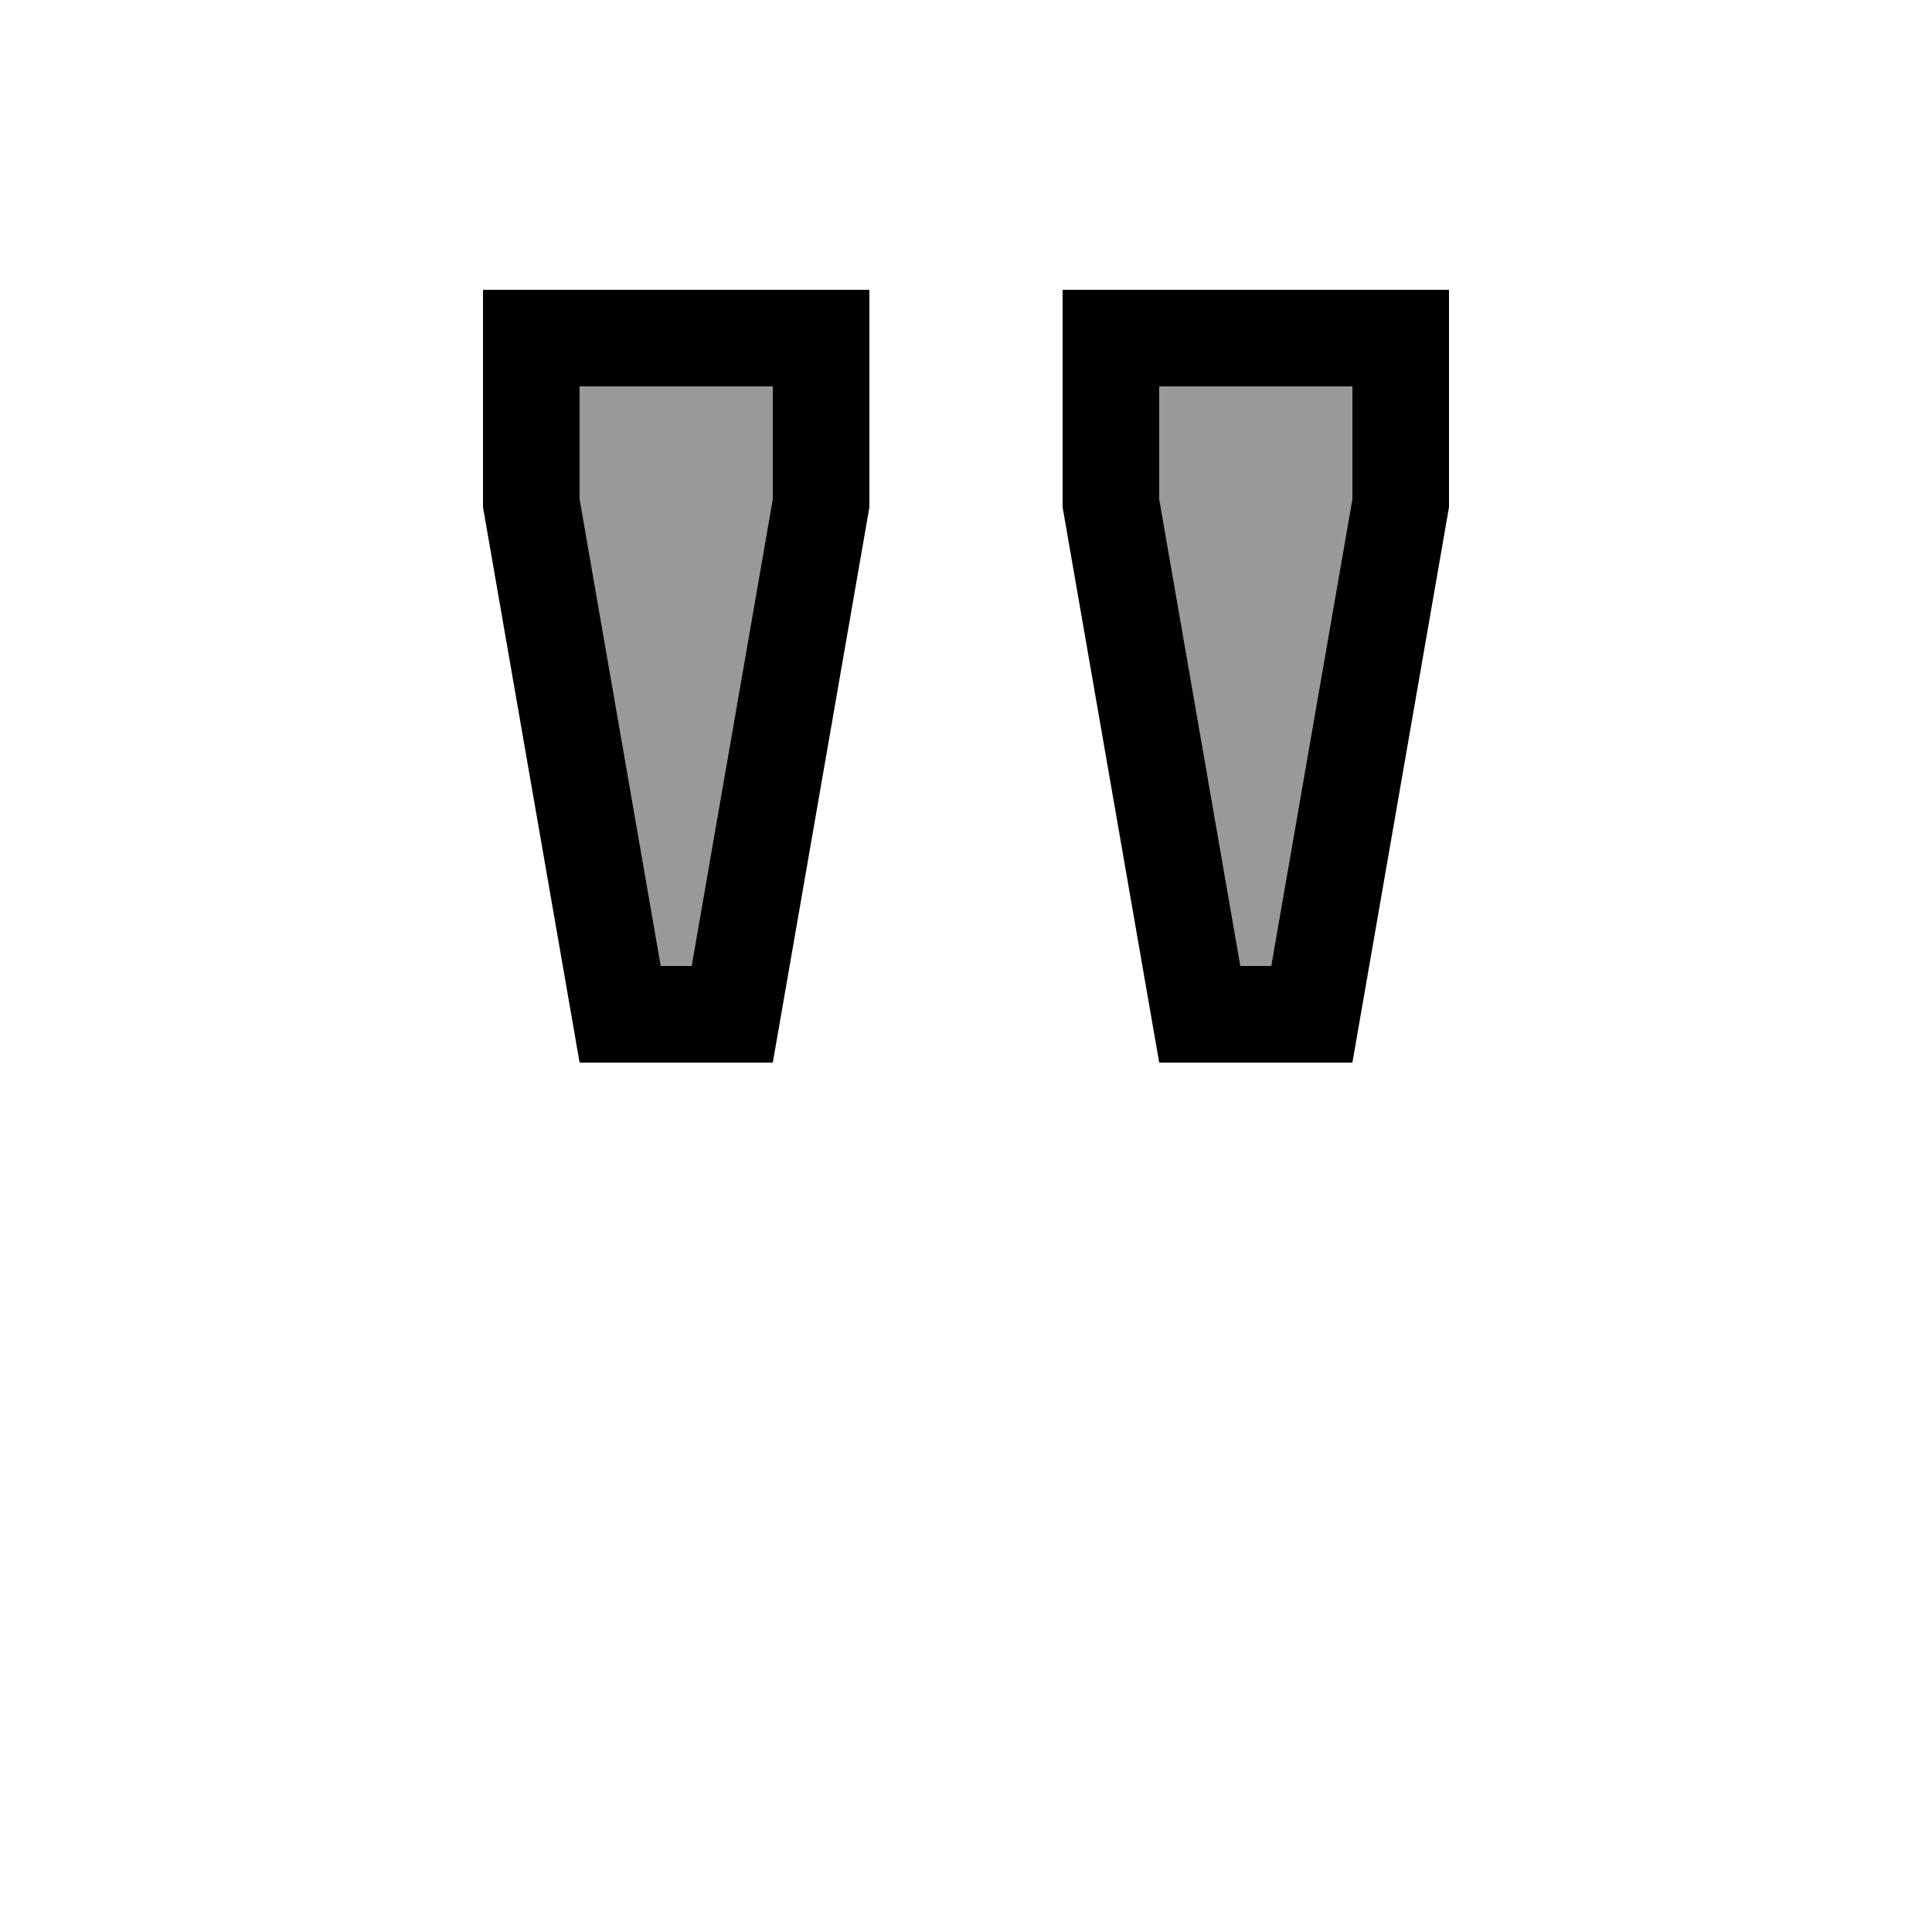
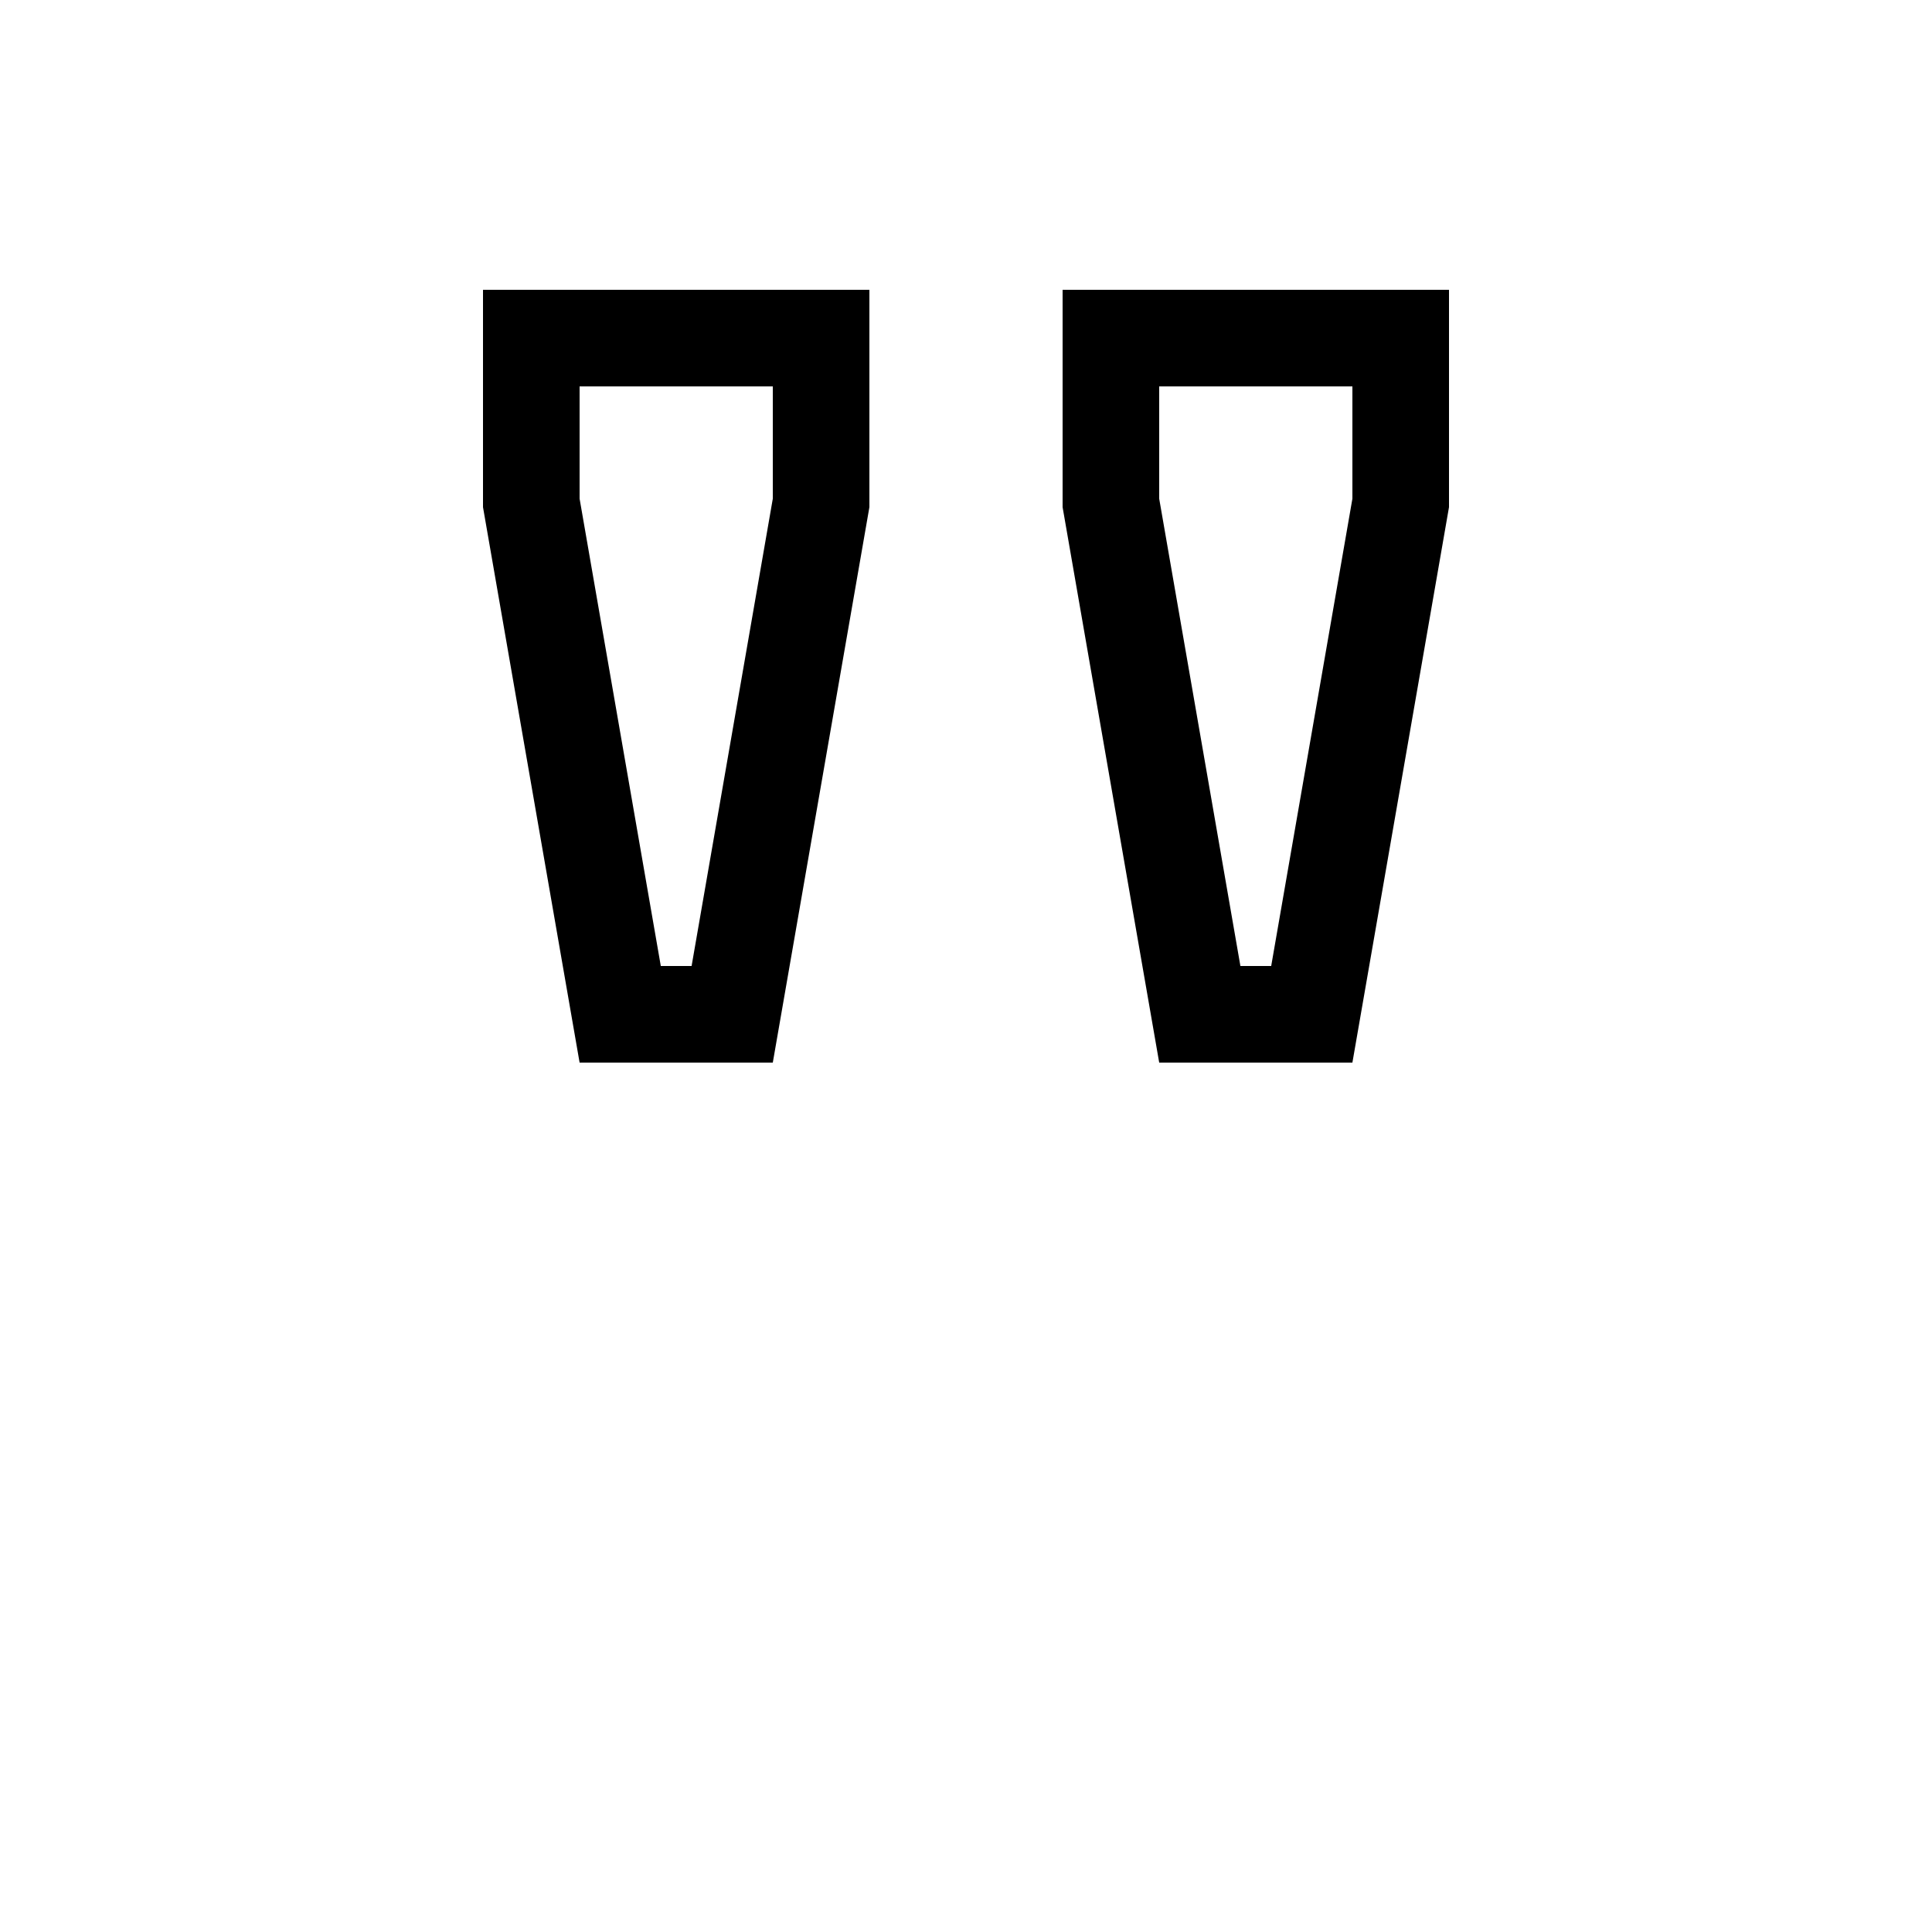
<svg xmlns="http://www.w3.org/2000/svg" viewBox="0 0 640 640">
-   <path opacity=".4" fill="currentColor" d="M192 128L192 165.2L218.9 320L229.1 320L256 165.2L256 128L192 128zM384 128L384 165.2L410.9 320L421.1 320L448 165.2L448 128L384 128z" />
  <path fill="currentColor" d="M218.9 320L192 165.2L192 128L256 128L256 165.2L229.1 320L218.9 320zM288 96L160 96L160 168L192 352L256 352L288 168L288 96zM410.9 320L384 165.2L384 128L448 128L448 165.2L421.1 320L410.9 320zM480 96L352 96L352 168L384 352L448 352L480 168L480 96z" />
</svg>